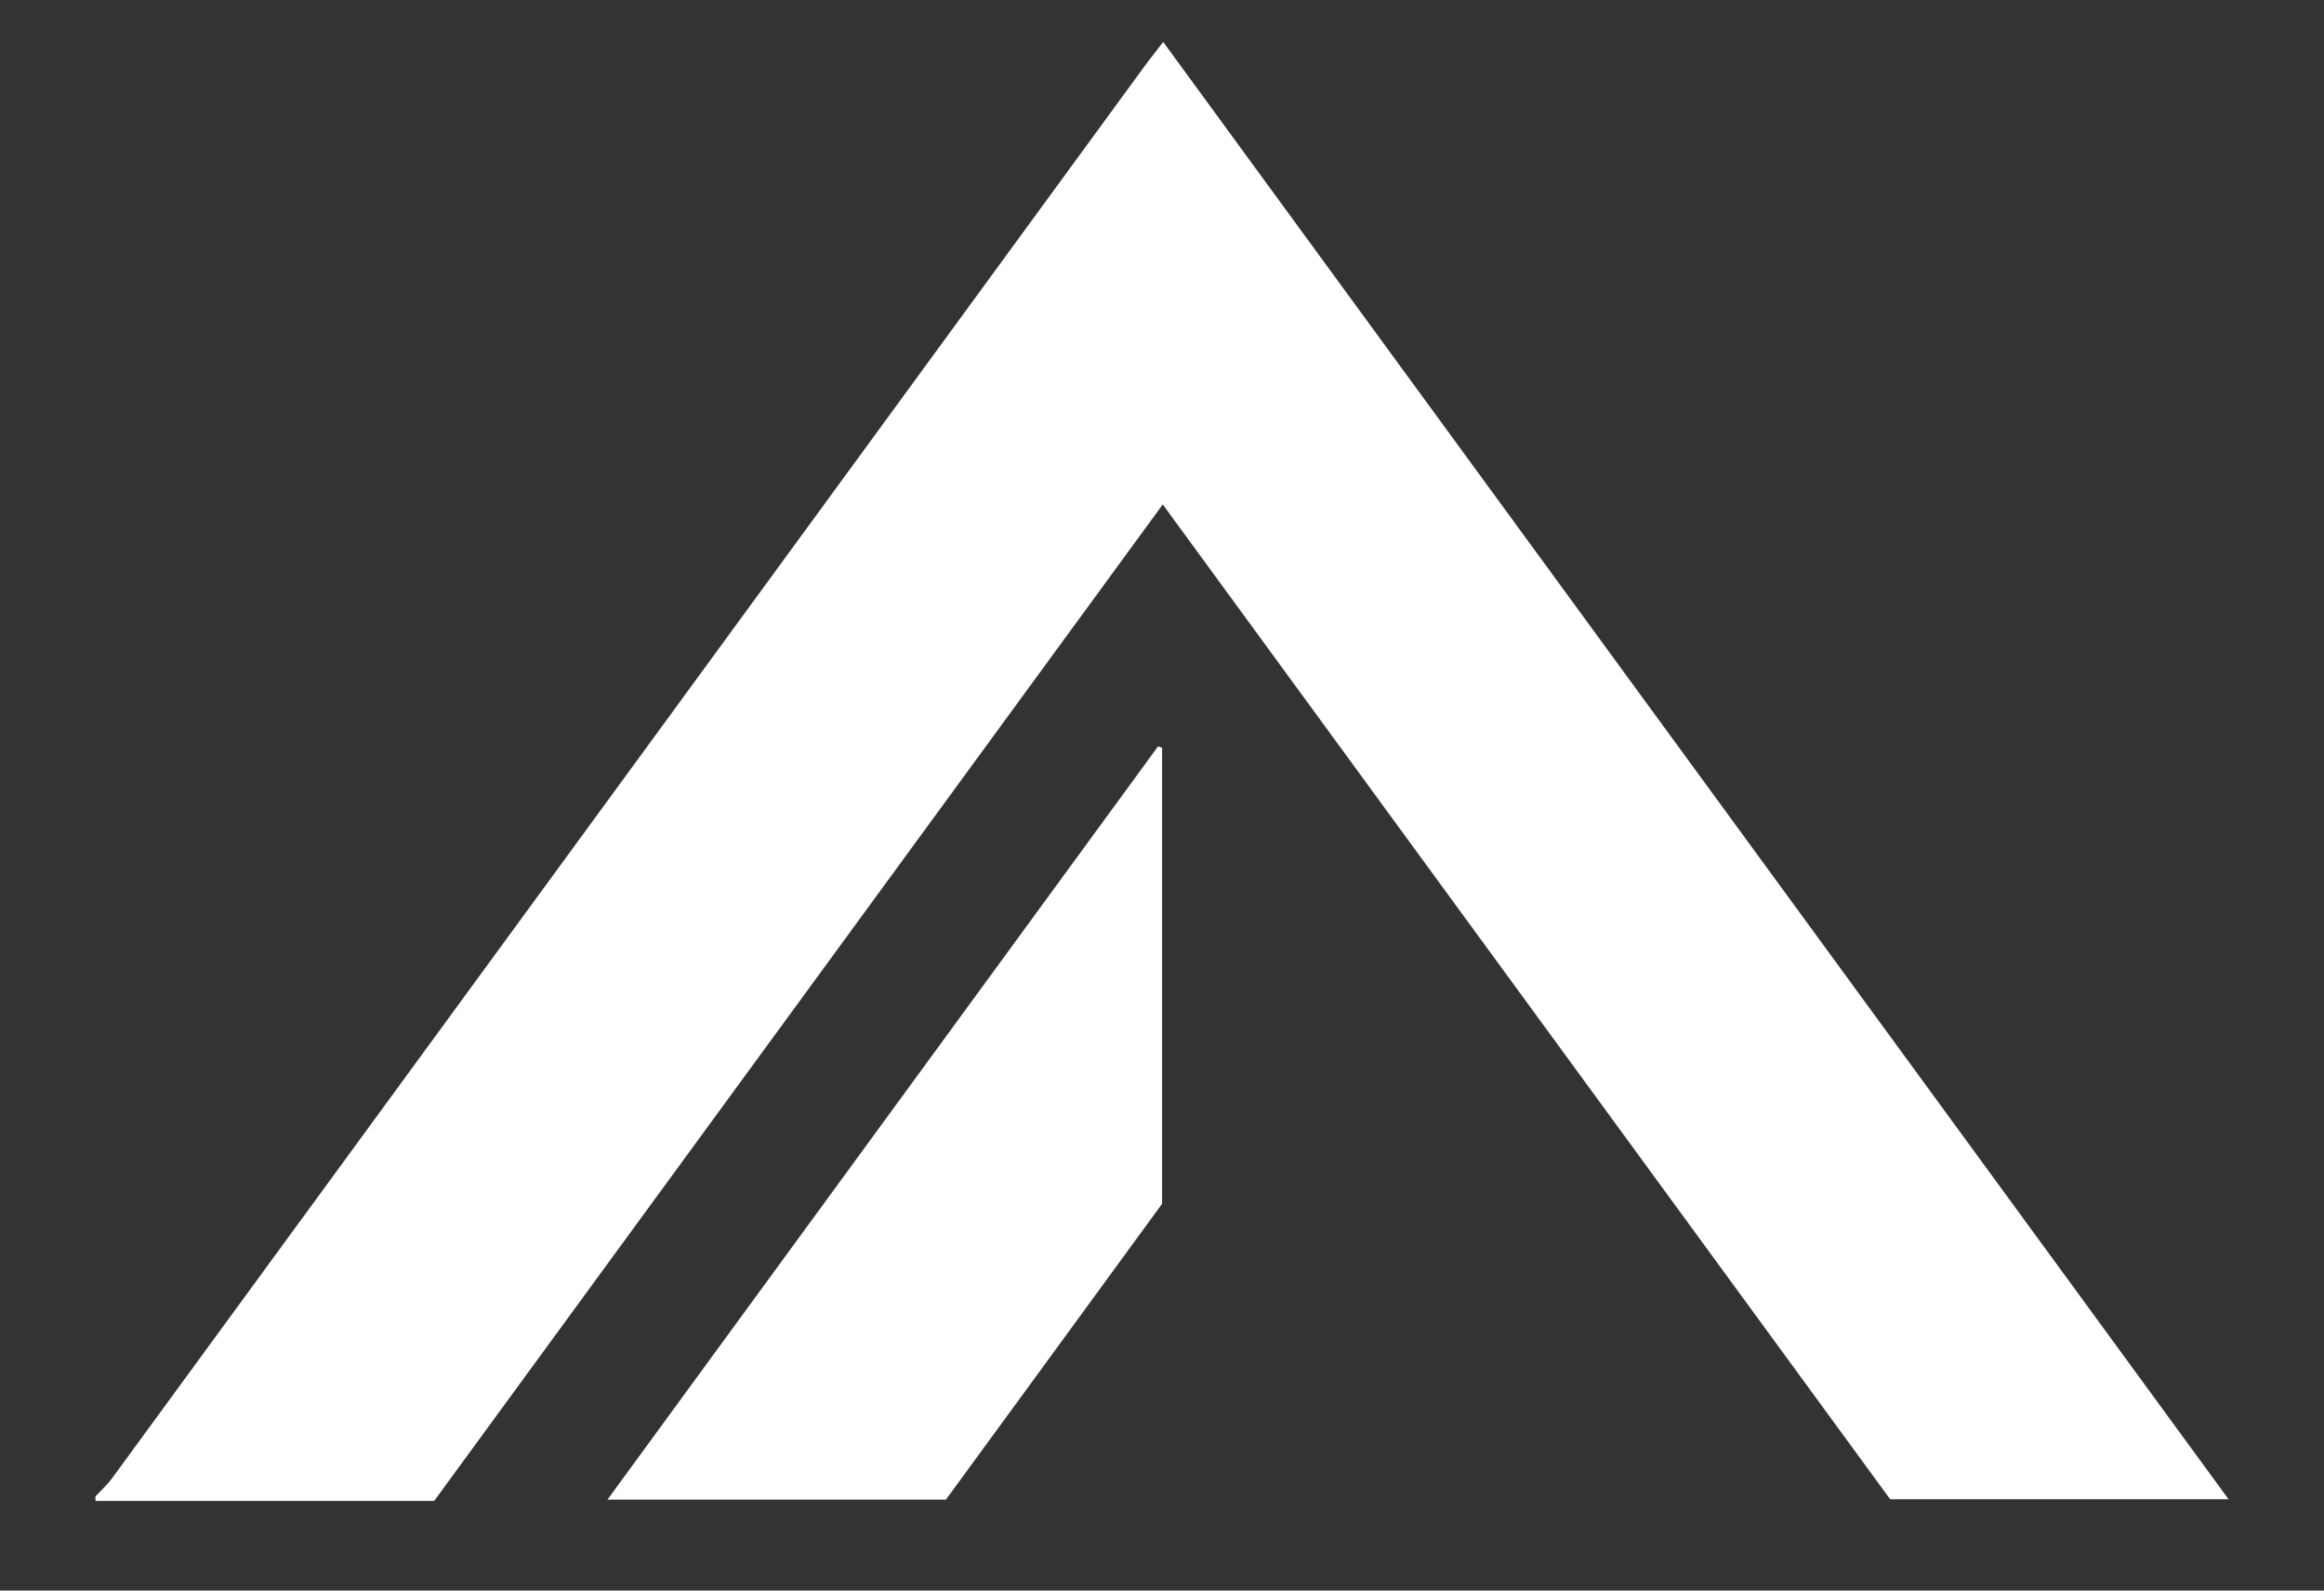
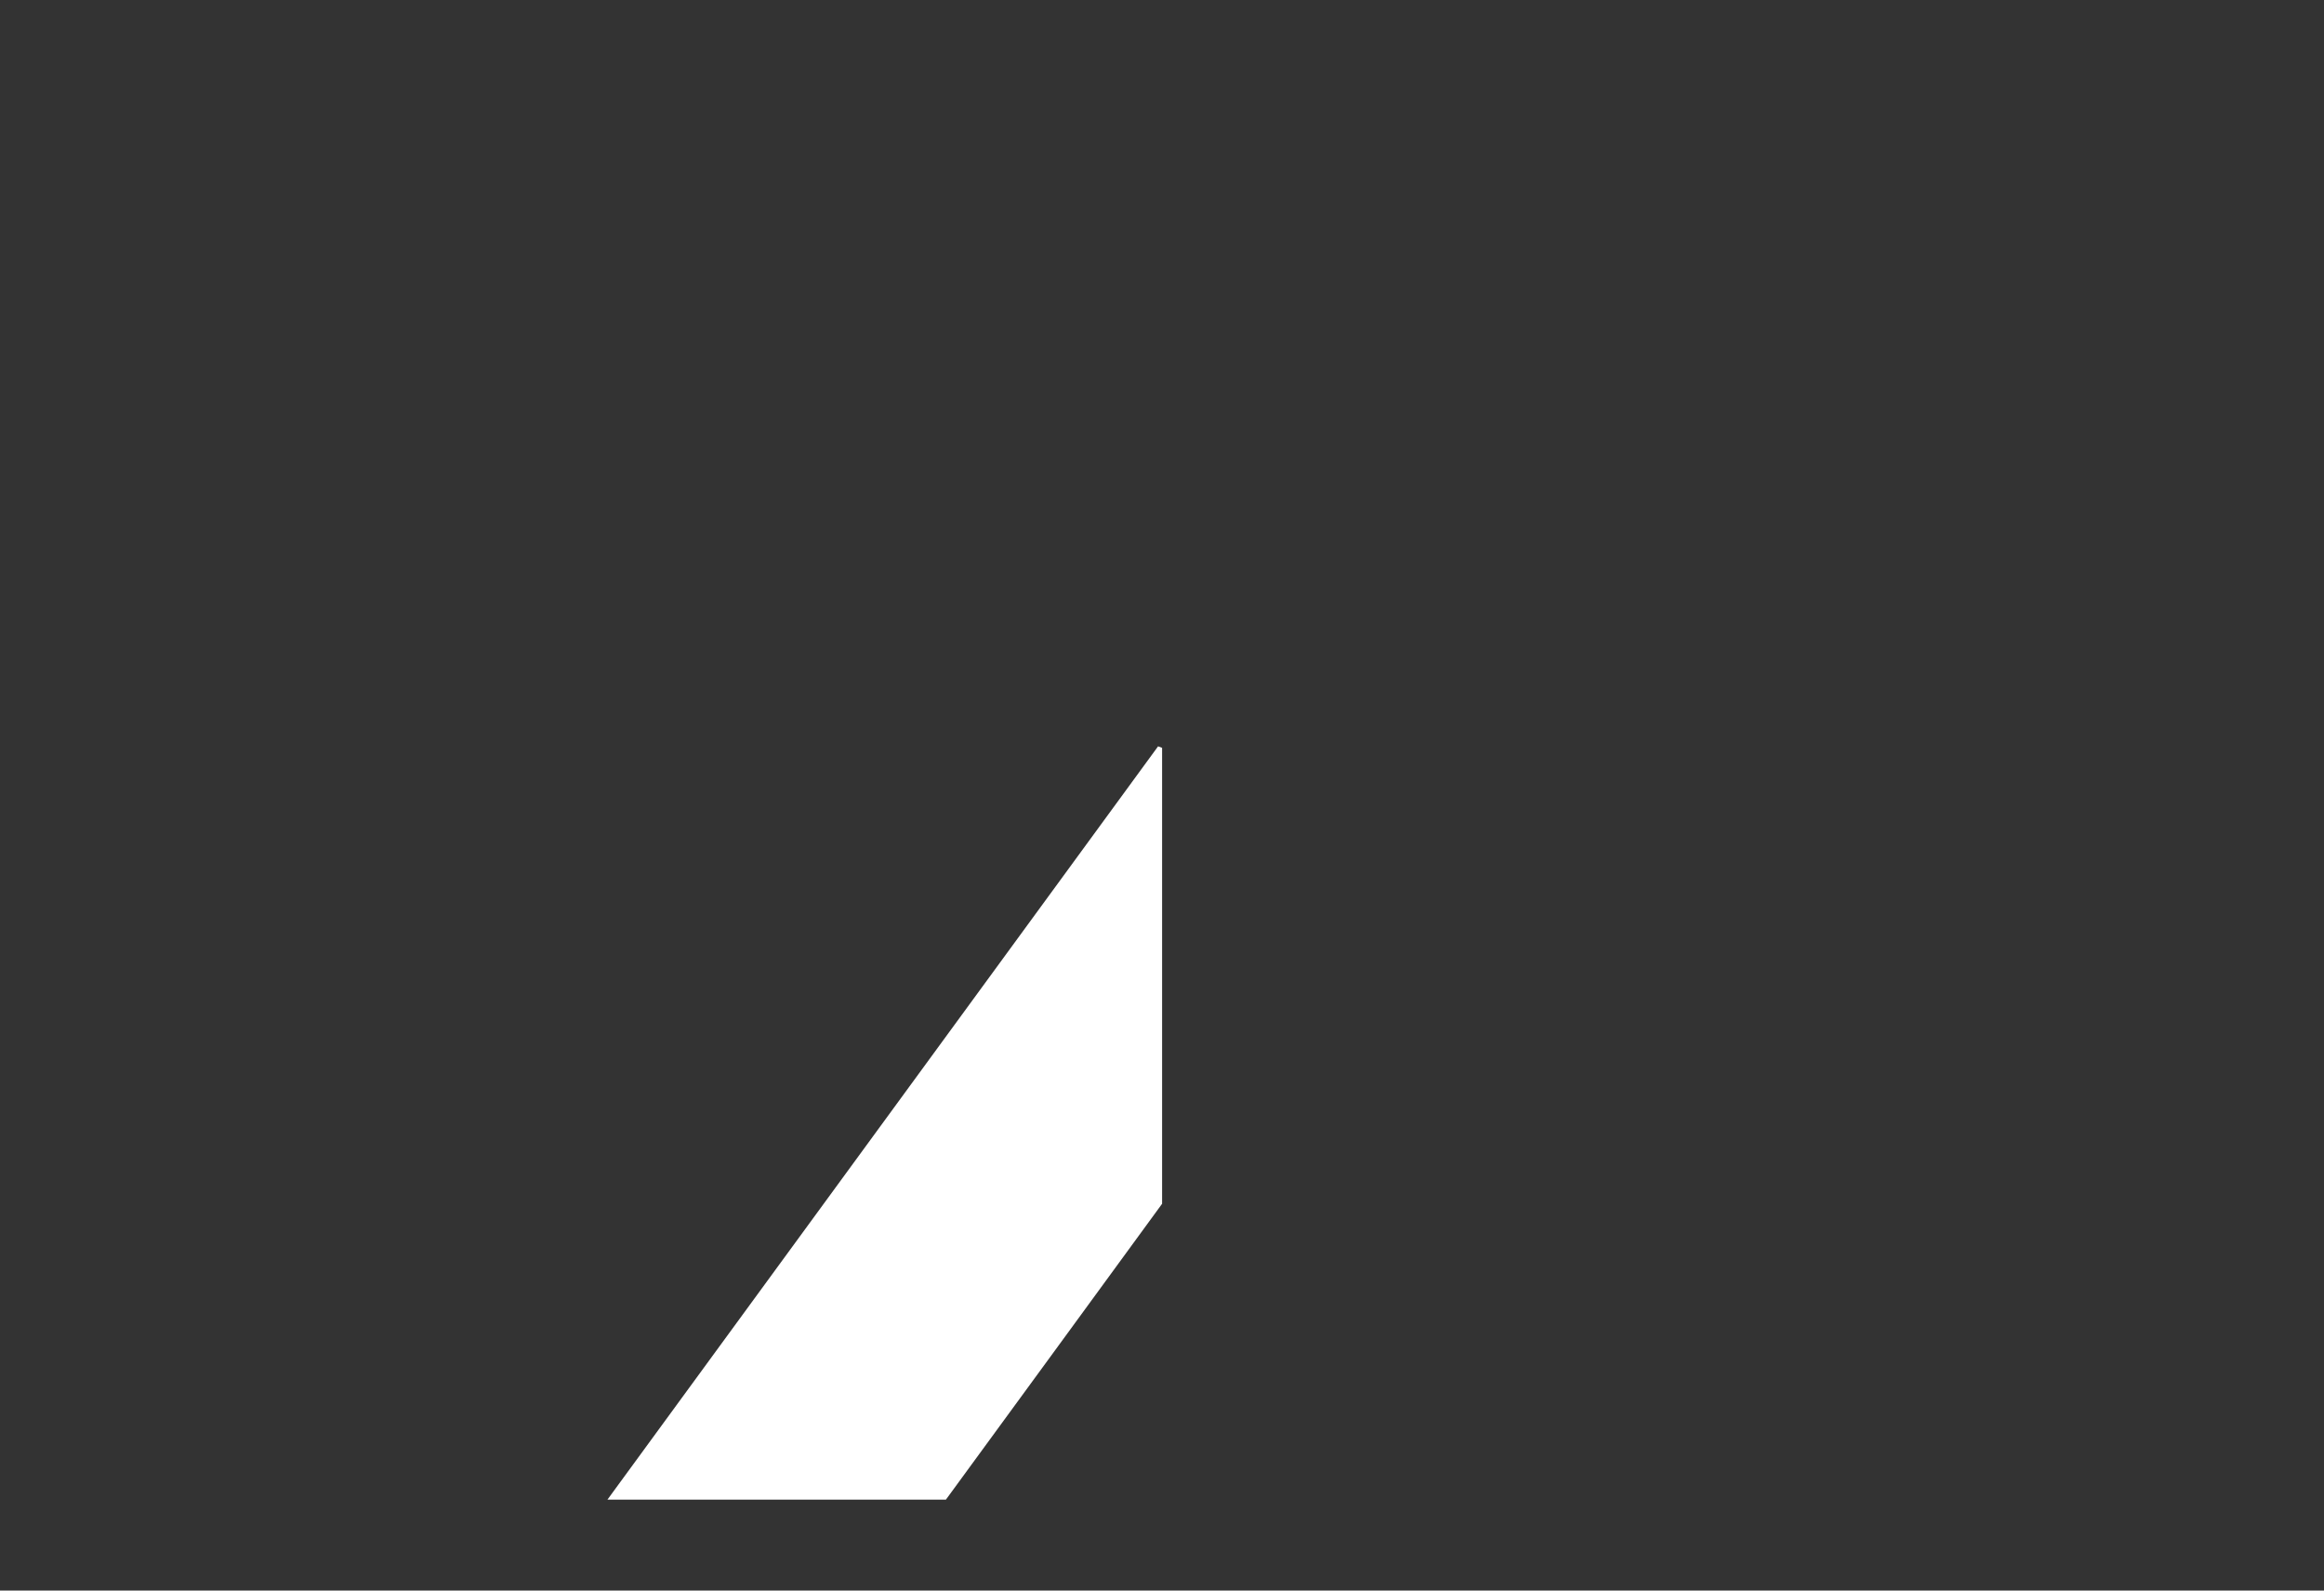
<svg xmlns="http://www.w3.org/2000/svg" version="1.1" id="Layer_1" x="0px" y="0px" width="95px" height="65px" viewBox="0 0 95 65" enable-background="new 0 0 95 65" xml:space="preserve">
  <rect x="0" y="0" width="95" height="65" fill="#333333" stroke="none" />
-   <path fill="#FFFFFF" d="M46.867,2.596C32.769,21.872,18.676,41.154,4.573,60.422c-0.19,0.258-0.444,0.486-0.67,0.727  c0,0.072,0,0.127,0,0.188c4.629,0,9.251,0,13.844,0c9.938-13.582,19.823-27.109,29.784-40.723  c9.977,13.645,19.867,27.164,29.734,40.654c4.616,0,9.159,0,13.833,0C76.557,41.379,62.084,21.588,47.549,1.714  C47.277,2.074,47.062,2.331,46.867,2.596z" />
  <path fill="#FFFFFF" d="M24.83,61.285c4.707,0,9.258,0,13.836,0c2.963-4.047,5.924-8.104,8.838-12.092c0-6.275,0-12.453,0-18.632  c-0.052-0.019-0.11-0.042-0.164-0.061C39.86,40.731,32.384,50.953,24.83,61.285z" />
</svg>